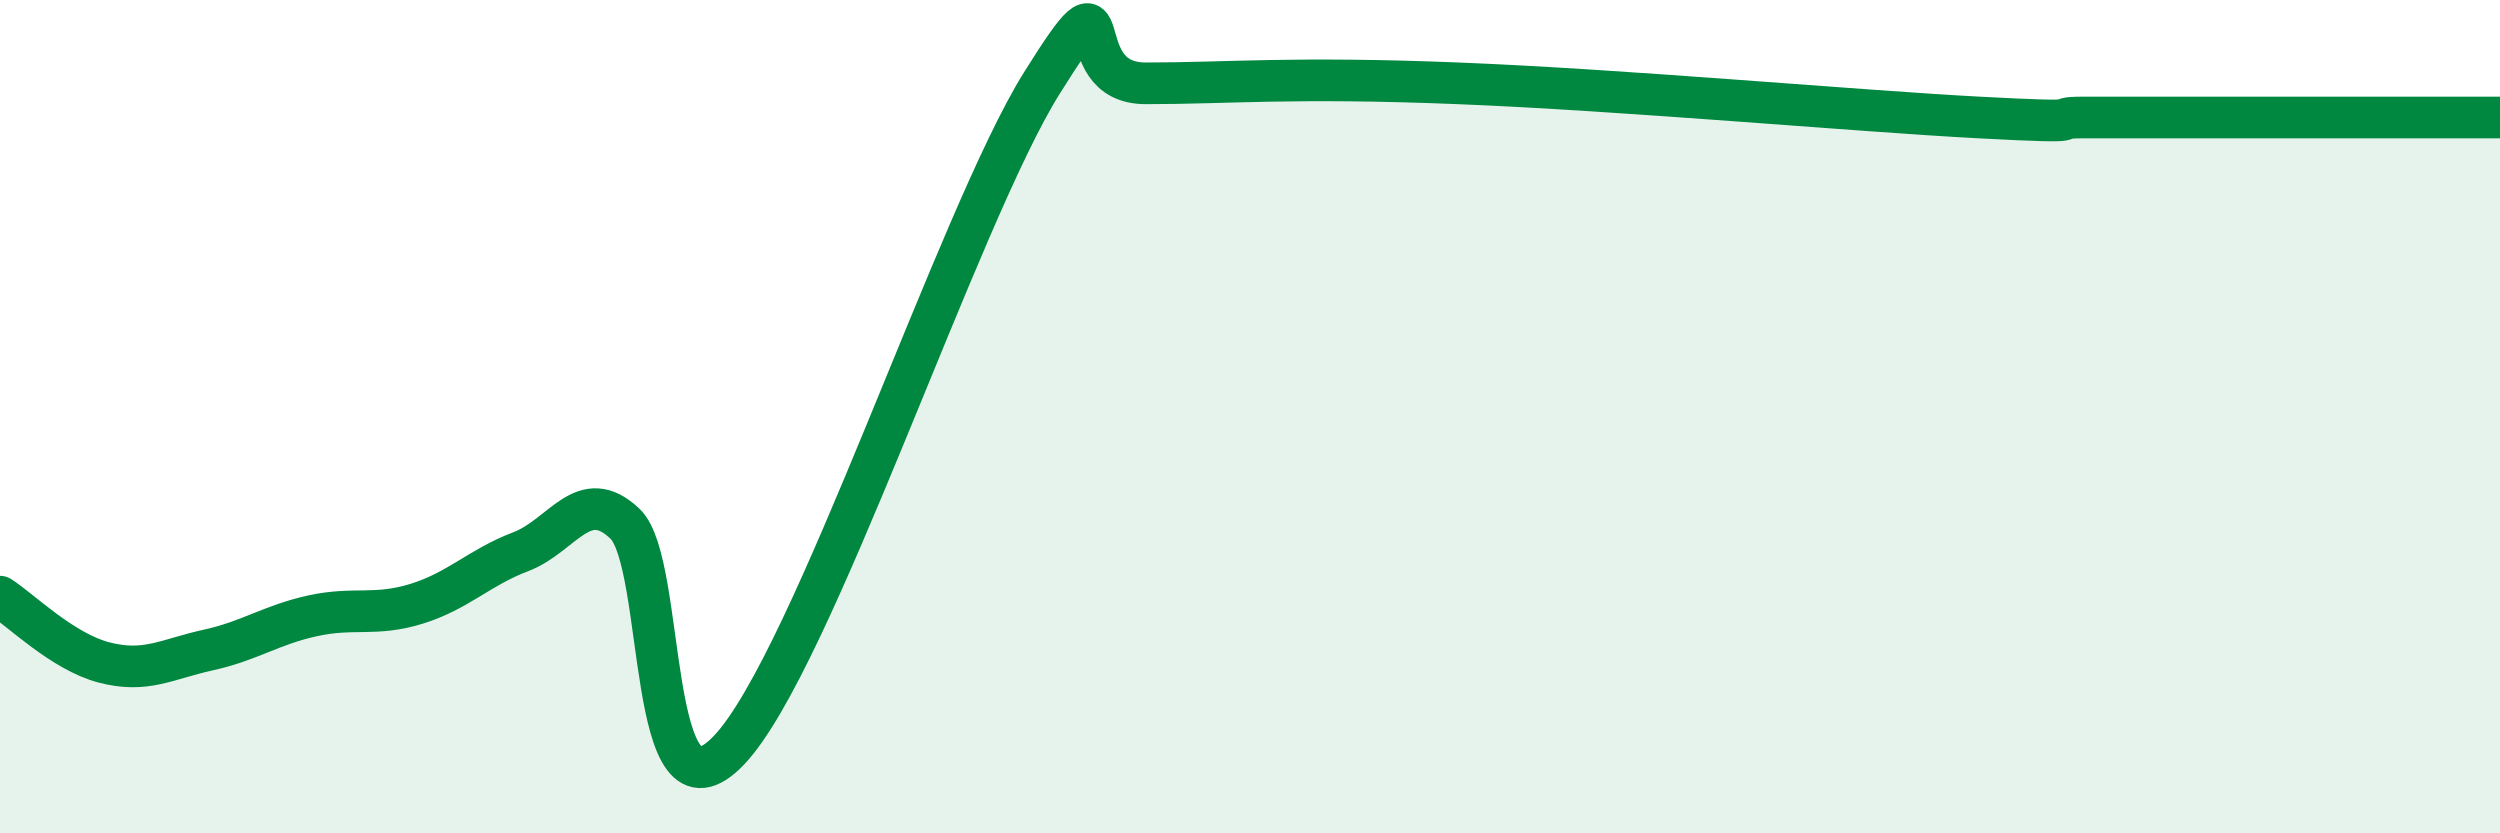
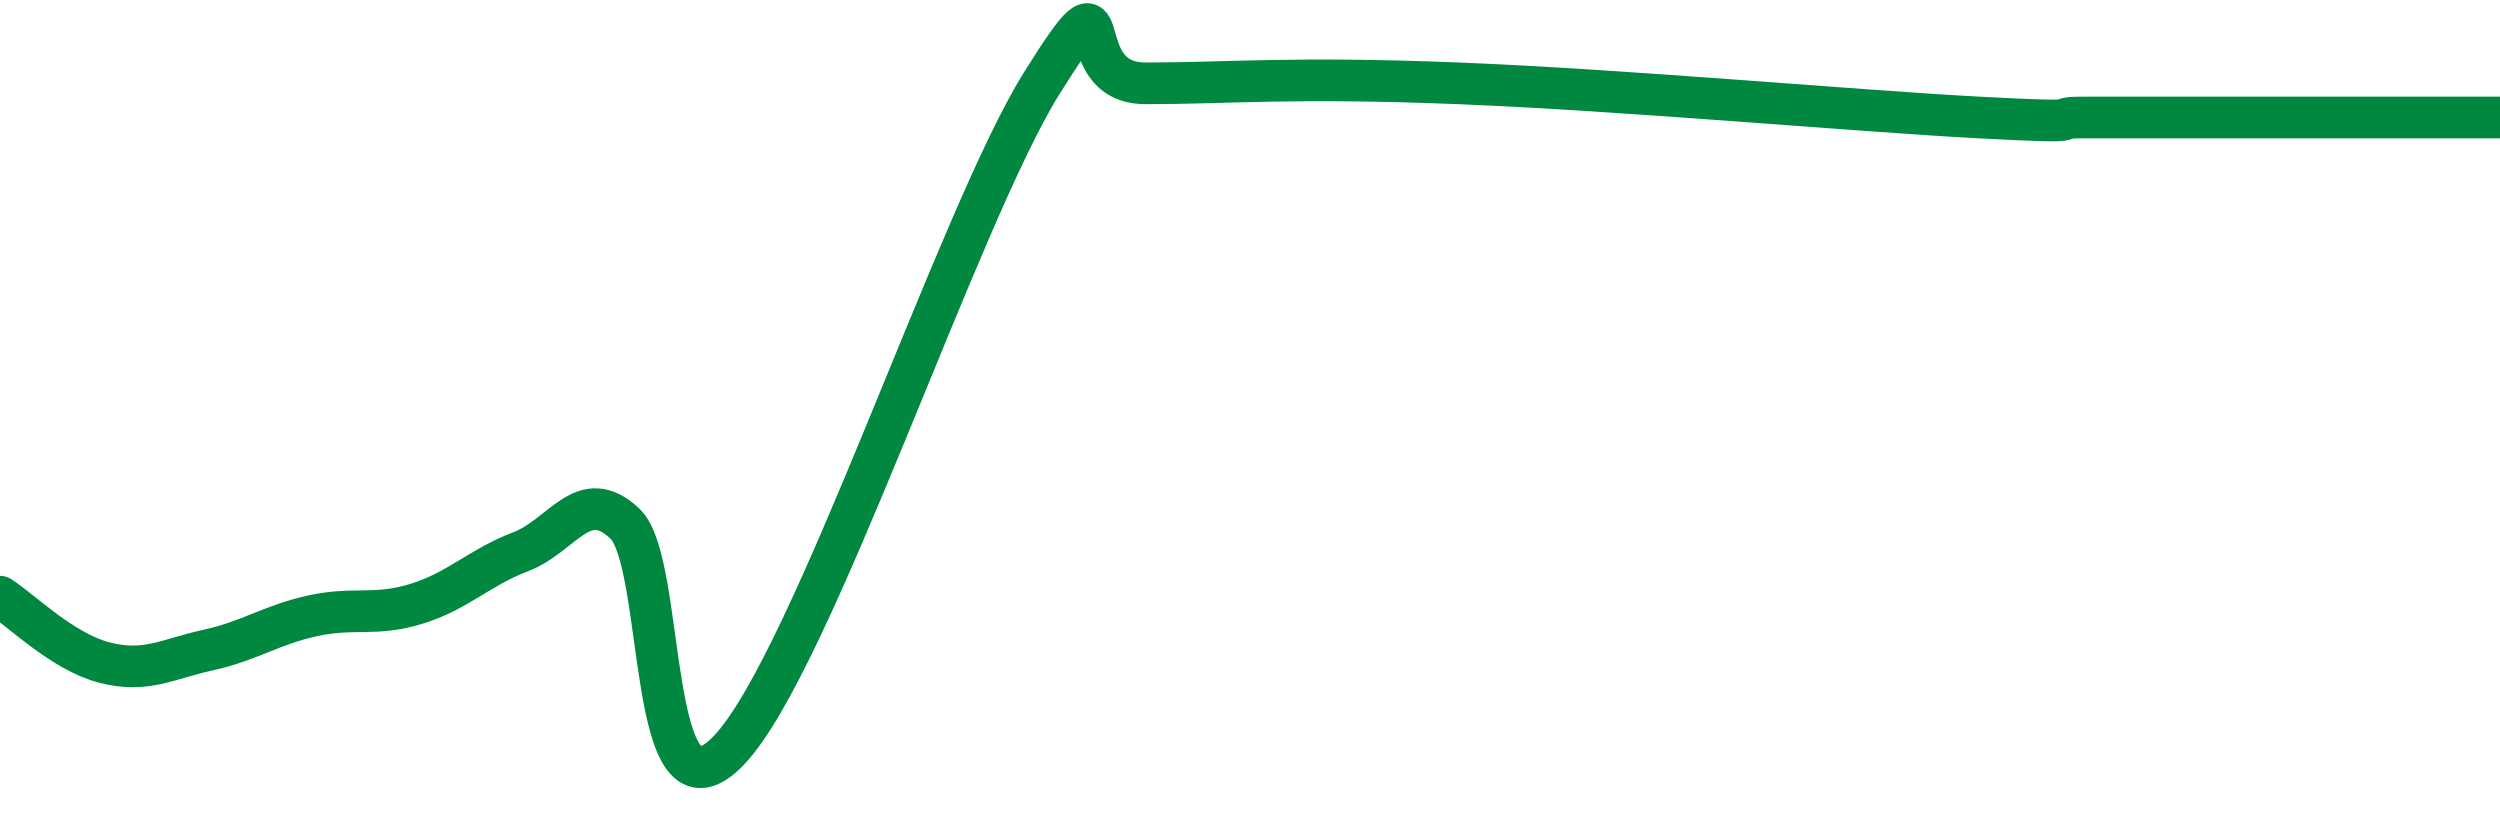
<svg xmlns="http://www.w3.org/2000/svg" width="60" height="20" viewBox="0 0 60 20">
-   <path d="M 0,14.32 C 0.5,14.64 1.5,15.64 2.5,15.9 C 3.5,16.16 4,15.82 5,15.6 C 6,15.38 6.5,15 7.5,14.78 C 8.5,14.56 9,14.8 10,14.49 C 11,14.18 11.5,13.62 12.5,13.24 C 13.5,12.86 14,11.62 15,12.57 C 16,13.52 15.5,20.11 17.5,18 C 19.5,15.89 23,5.2 25,2 C 27,-1.2 25.5,2 27.5,2 C 29.5,2 31,1.84 35,2 C 39,2.16 44.5,2.66 47.5,2.82 C 50.5,2.98 49,2.82 50,2.82 C 51,2.82 51.5,2.82 52.5,2.82 C 53.5,2.82 54,2.82 55,2.82 C 56,2.82 56.5,2.82 57.5,2.82 C 58.5,2.82 59.5,2.82 60,2.82L60 20L0 20Z" fill="#008740" opacity="0.1" stroke-linecap="round" stroke-linejoin="round" />
  <path d="M 0,14.32 C 0.5,14.64 1.5,15.64 2.5,15.9 C 3.5,16.16 4,15.82 5,15.6 C 6,15.38 6.5,15 7.5,14.78 C 8.5,14.56 9,14.8 10,14.49 C 11,14.18 11.5,13.62 12.5,13.24 C 13.5,12.86 14,11.62 15,12.57 C 16,13.52 15.5,20.11 17.5,18 C 19.5,15.89 23,5.2 25,2 C 27,-1.2 25.5,2 27.5,2 C 29.5,2 31,1.84 35,2 C 39,2.16 44.5,2.66 47.5,2.82 C 50.5,2.98 49,2.82 50,2.82 C 51,2.82 51.5,2.82 52.5,2.82 C 53.5,2.82 54,2.82 55,2.82 C 56,2.82 56.5,2.82 57.5,2.82 C 58.5,2.82 59.5,2.82 60,2.82" stroke="#008740" stroke-width="1" fill="none" stroke-linecap="round" stroke-linejoin="round" />
</svg>